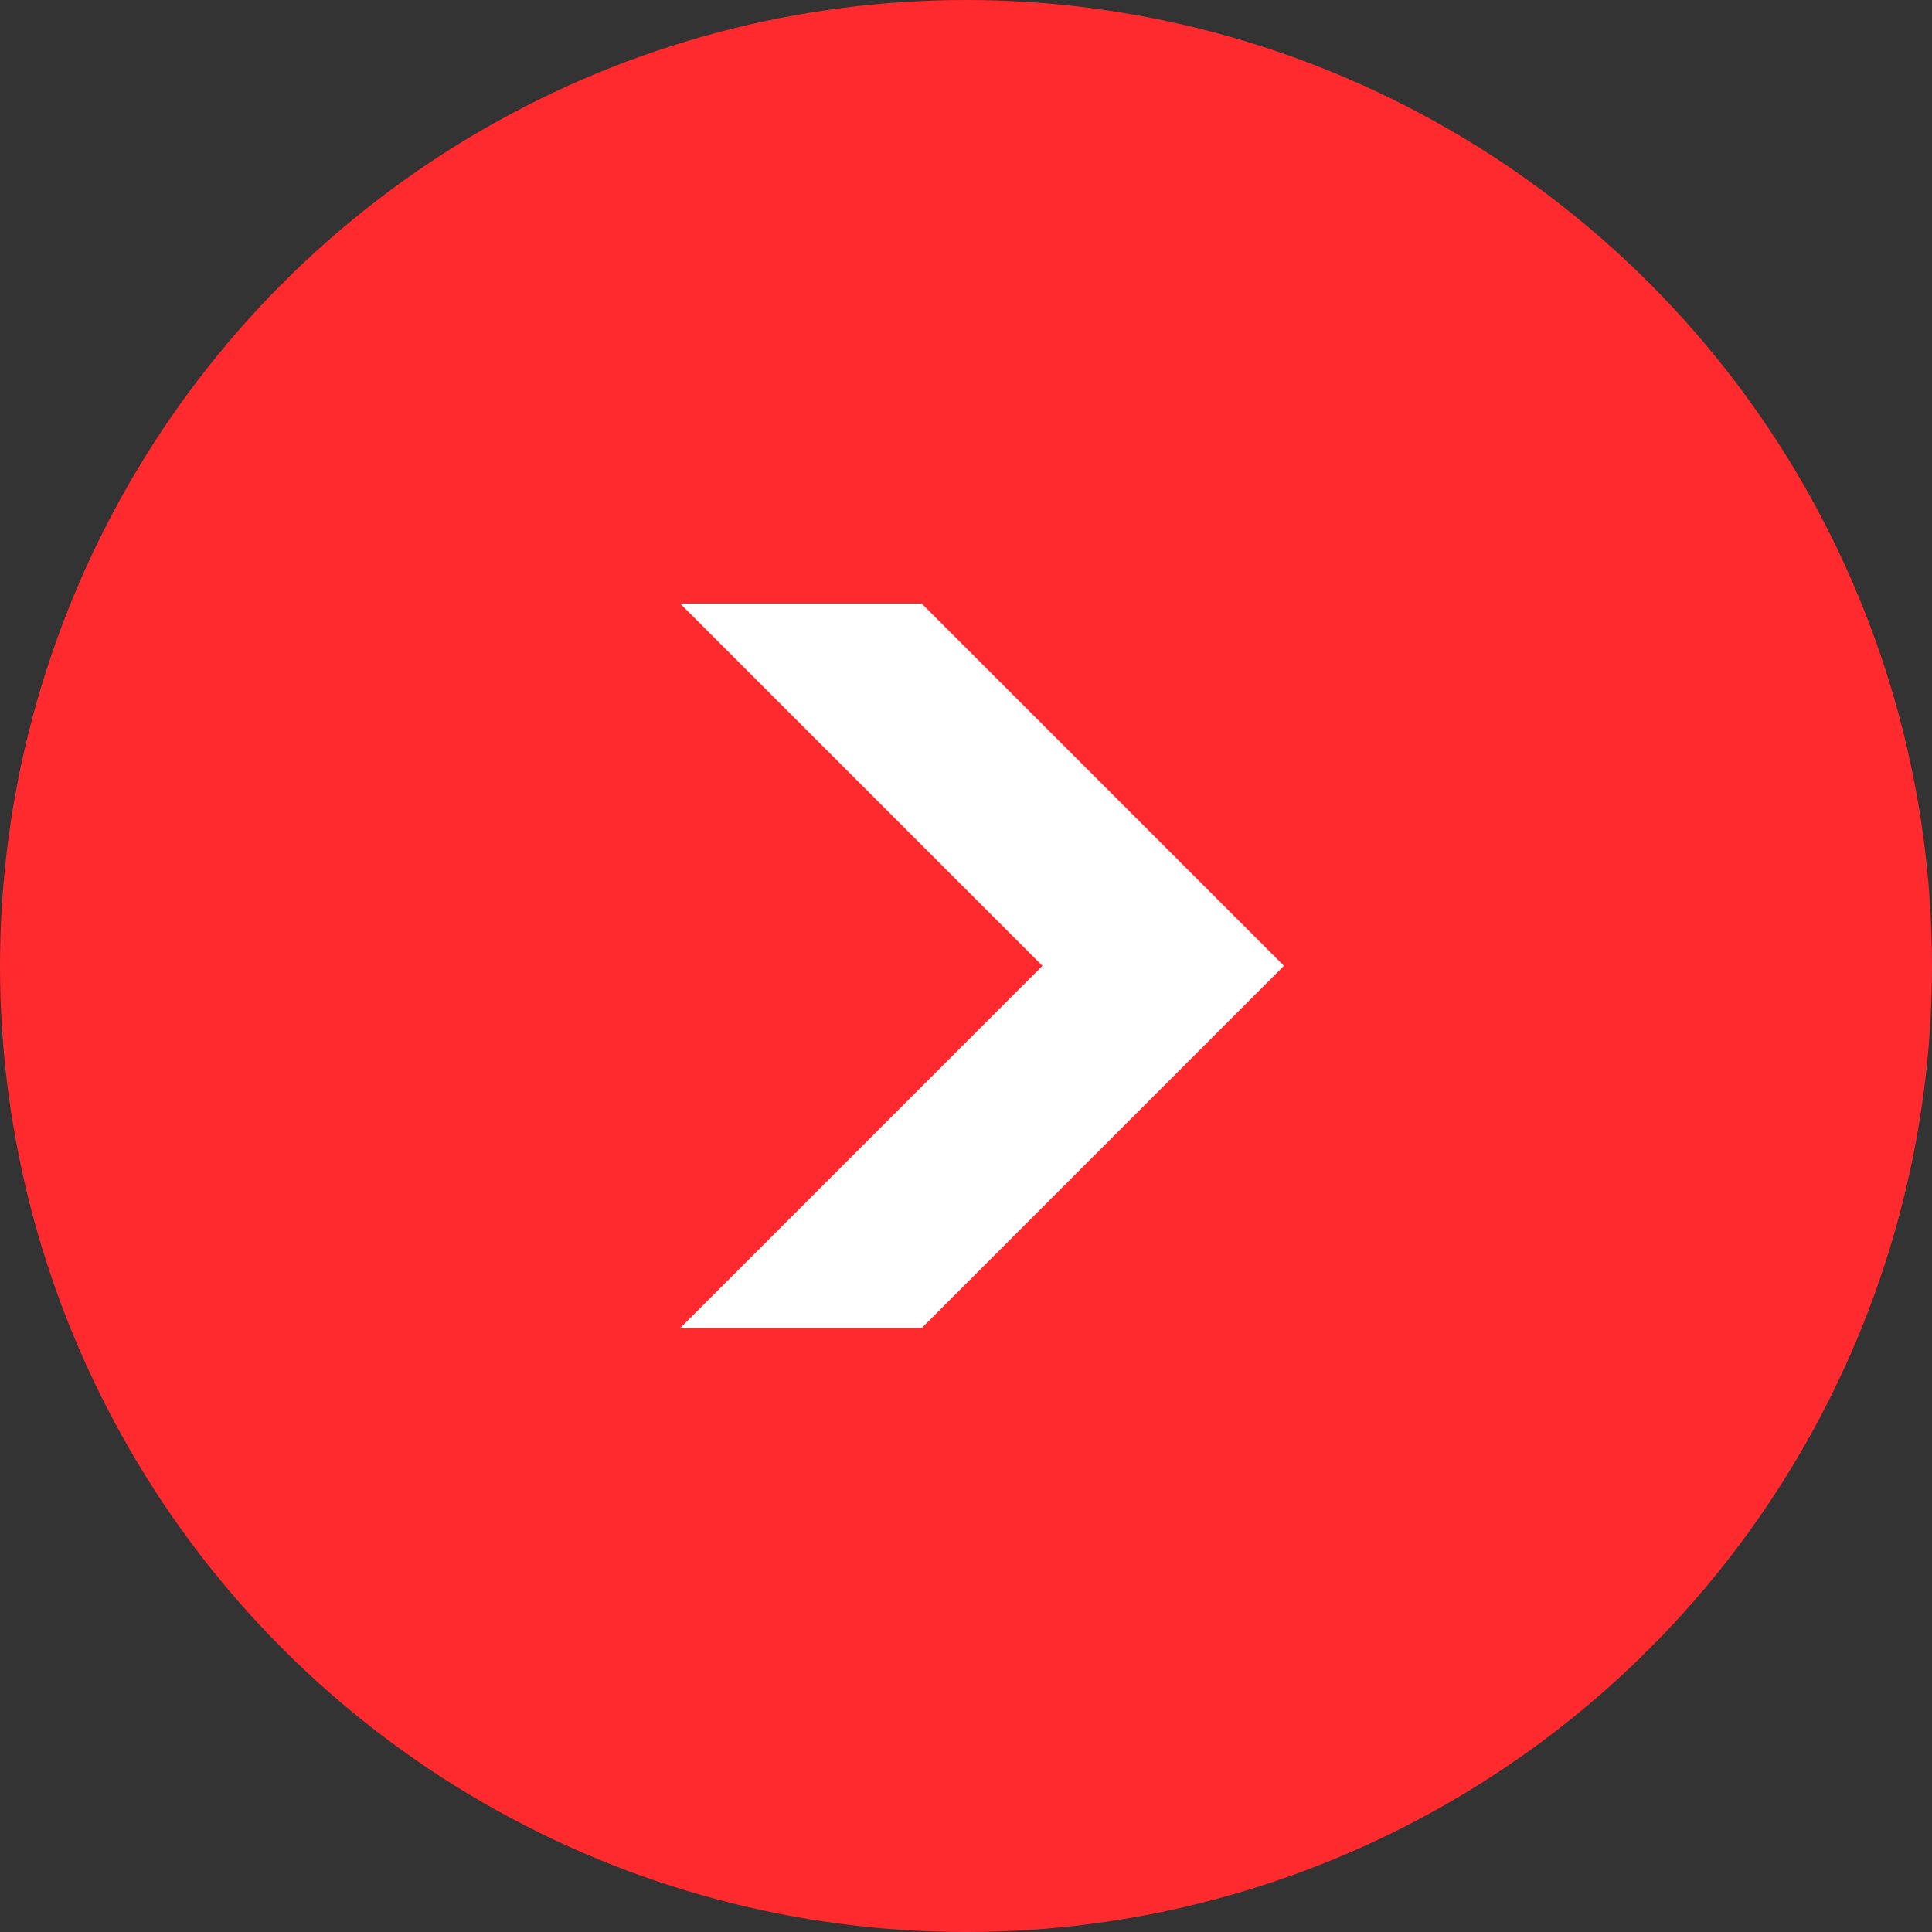
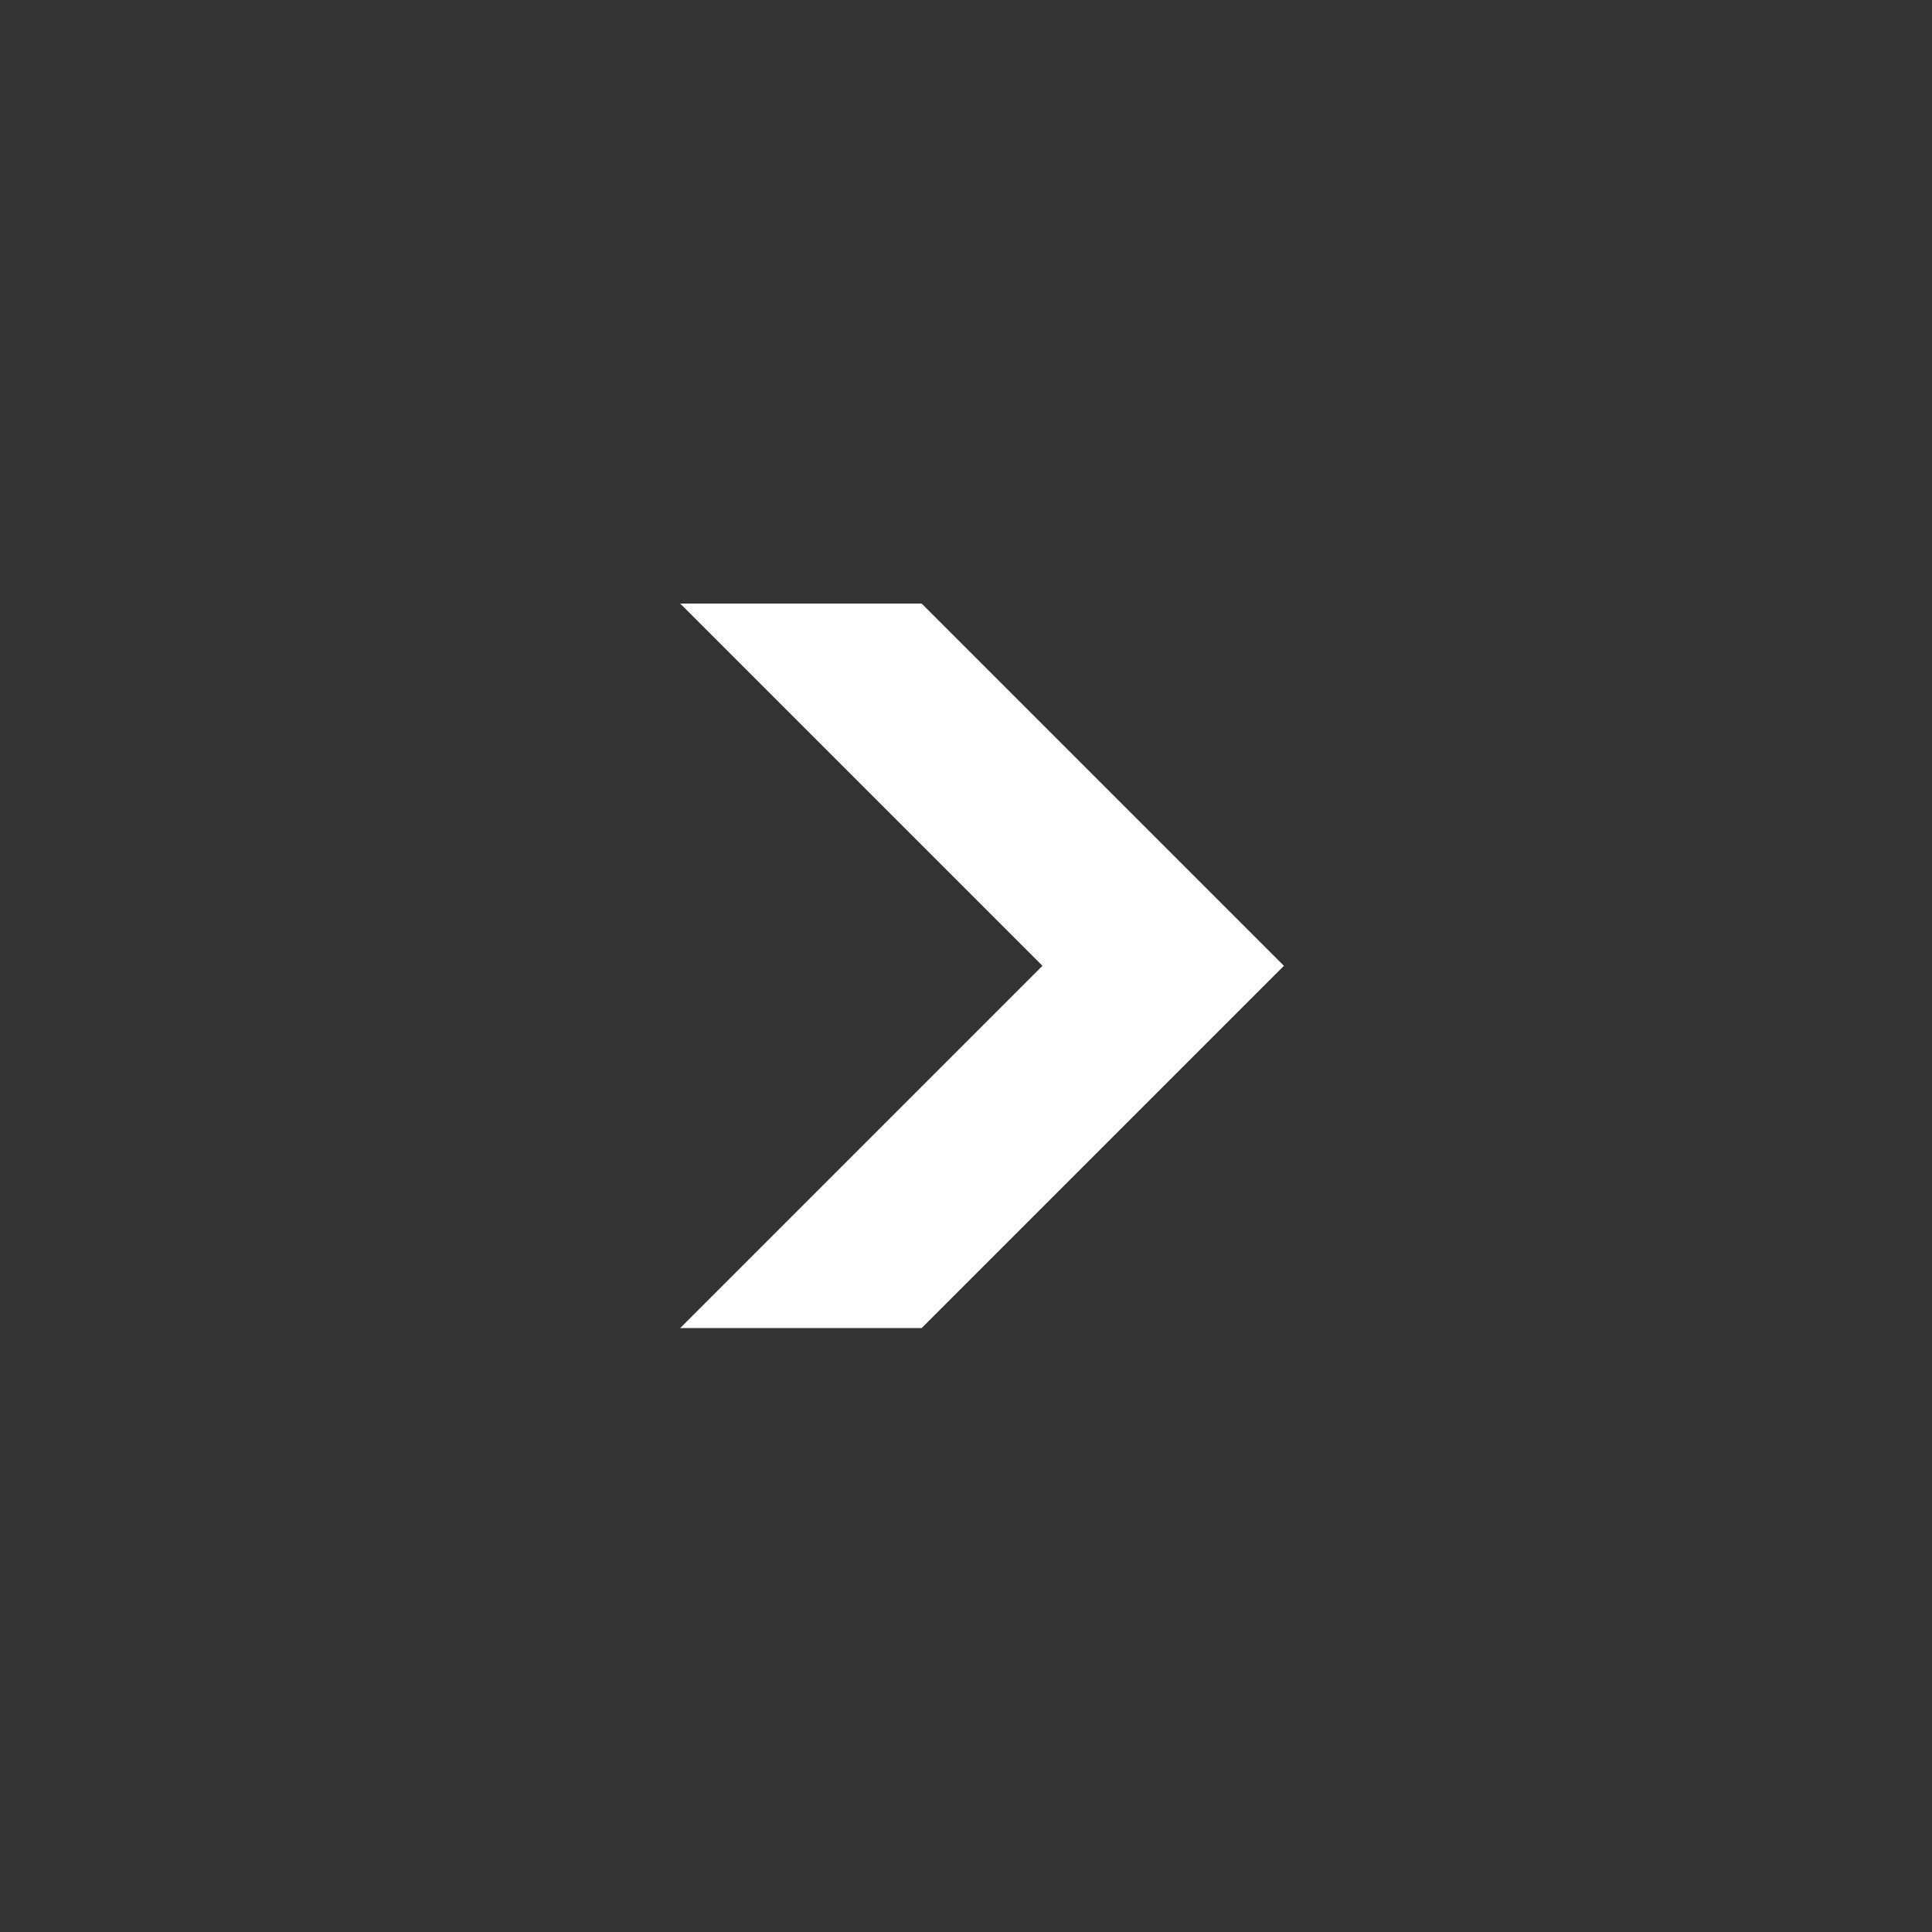
<svg xmlns="http://www.w3.org/2000/svg" width="32" height="32" viewBox="0 0 32 32">
  <rect x="0" y="0" width="32" height="32" fill="#333333" stroke="none" />
  <g id="グループ_16294" data-name="グループ 16294" transform="translate(16702.5 11201.418)">
-     <circle id="楕円形_1498" data-name="楕円形 1498" cx="16" cy="16" r="16" transform="translate(-16702.5 -11201.418)" fill="#ff2a2e" />
-     <path id="パス_17848" data-name="パス 17848" d="M0,0,6,6,0,12H4l6-6L4,0Z" transform="translate(-16691.234 -11191.421)" fill="#fff" />
+     <path id="パス_17848" data-name="パス 17848" d="M0,0,6,6,0,12H4l6-6L4,0" transform="translate(-16691.234 -11191.421)" fill="#fff" />
  </g>
</svg>